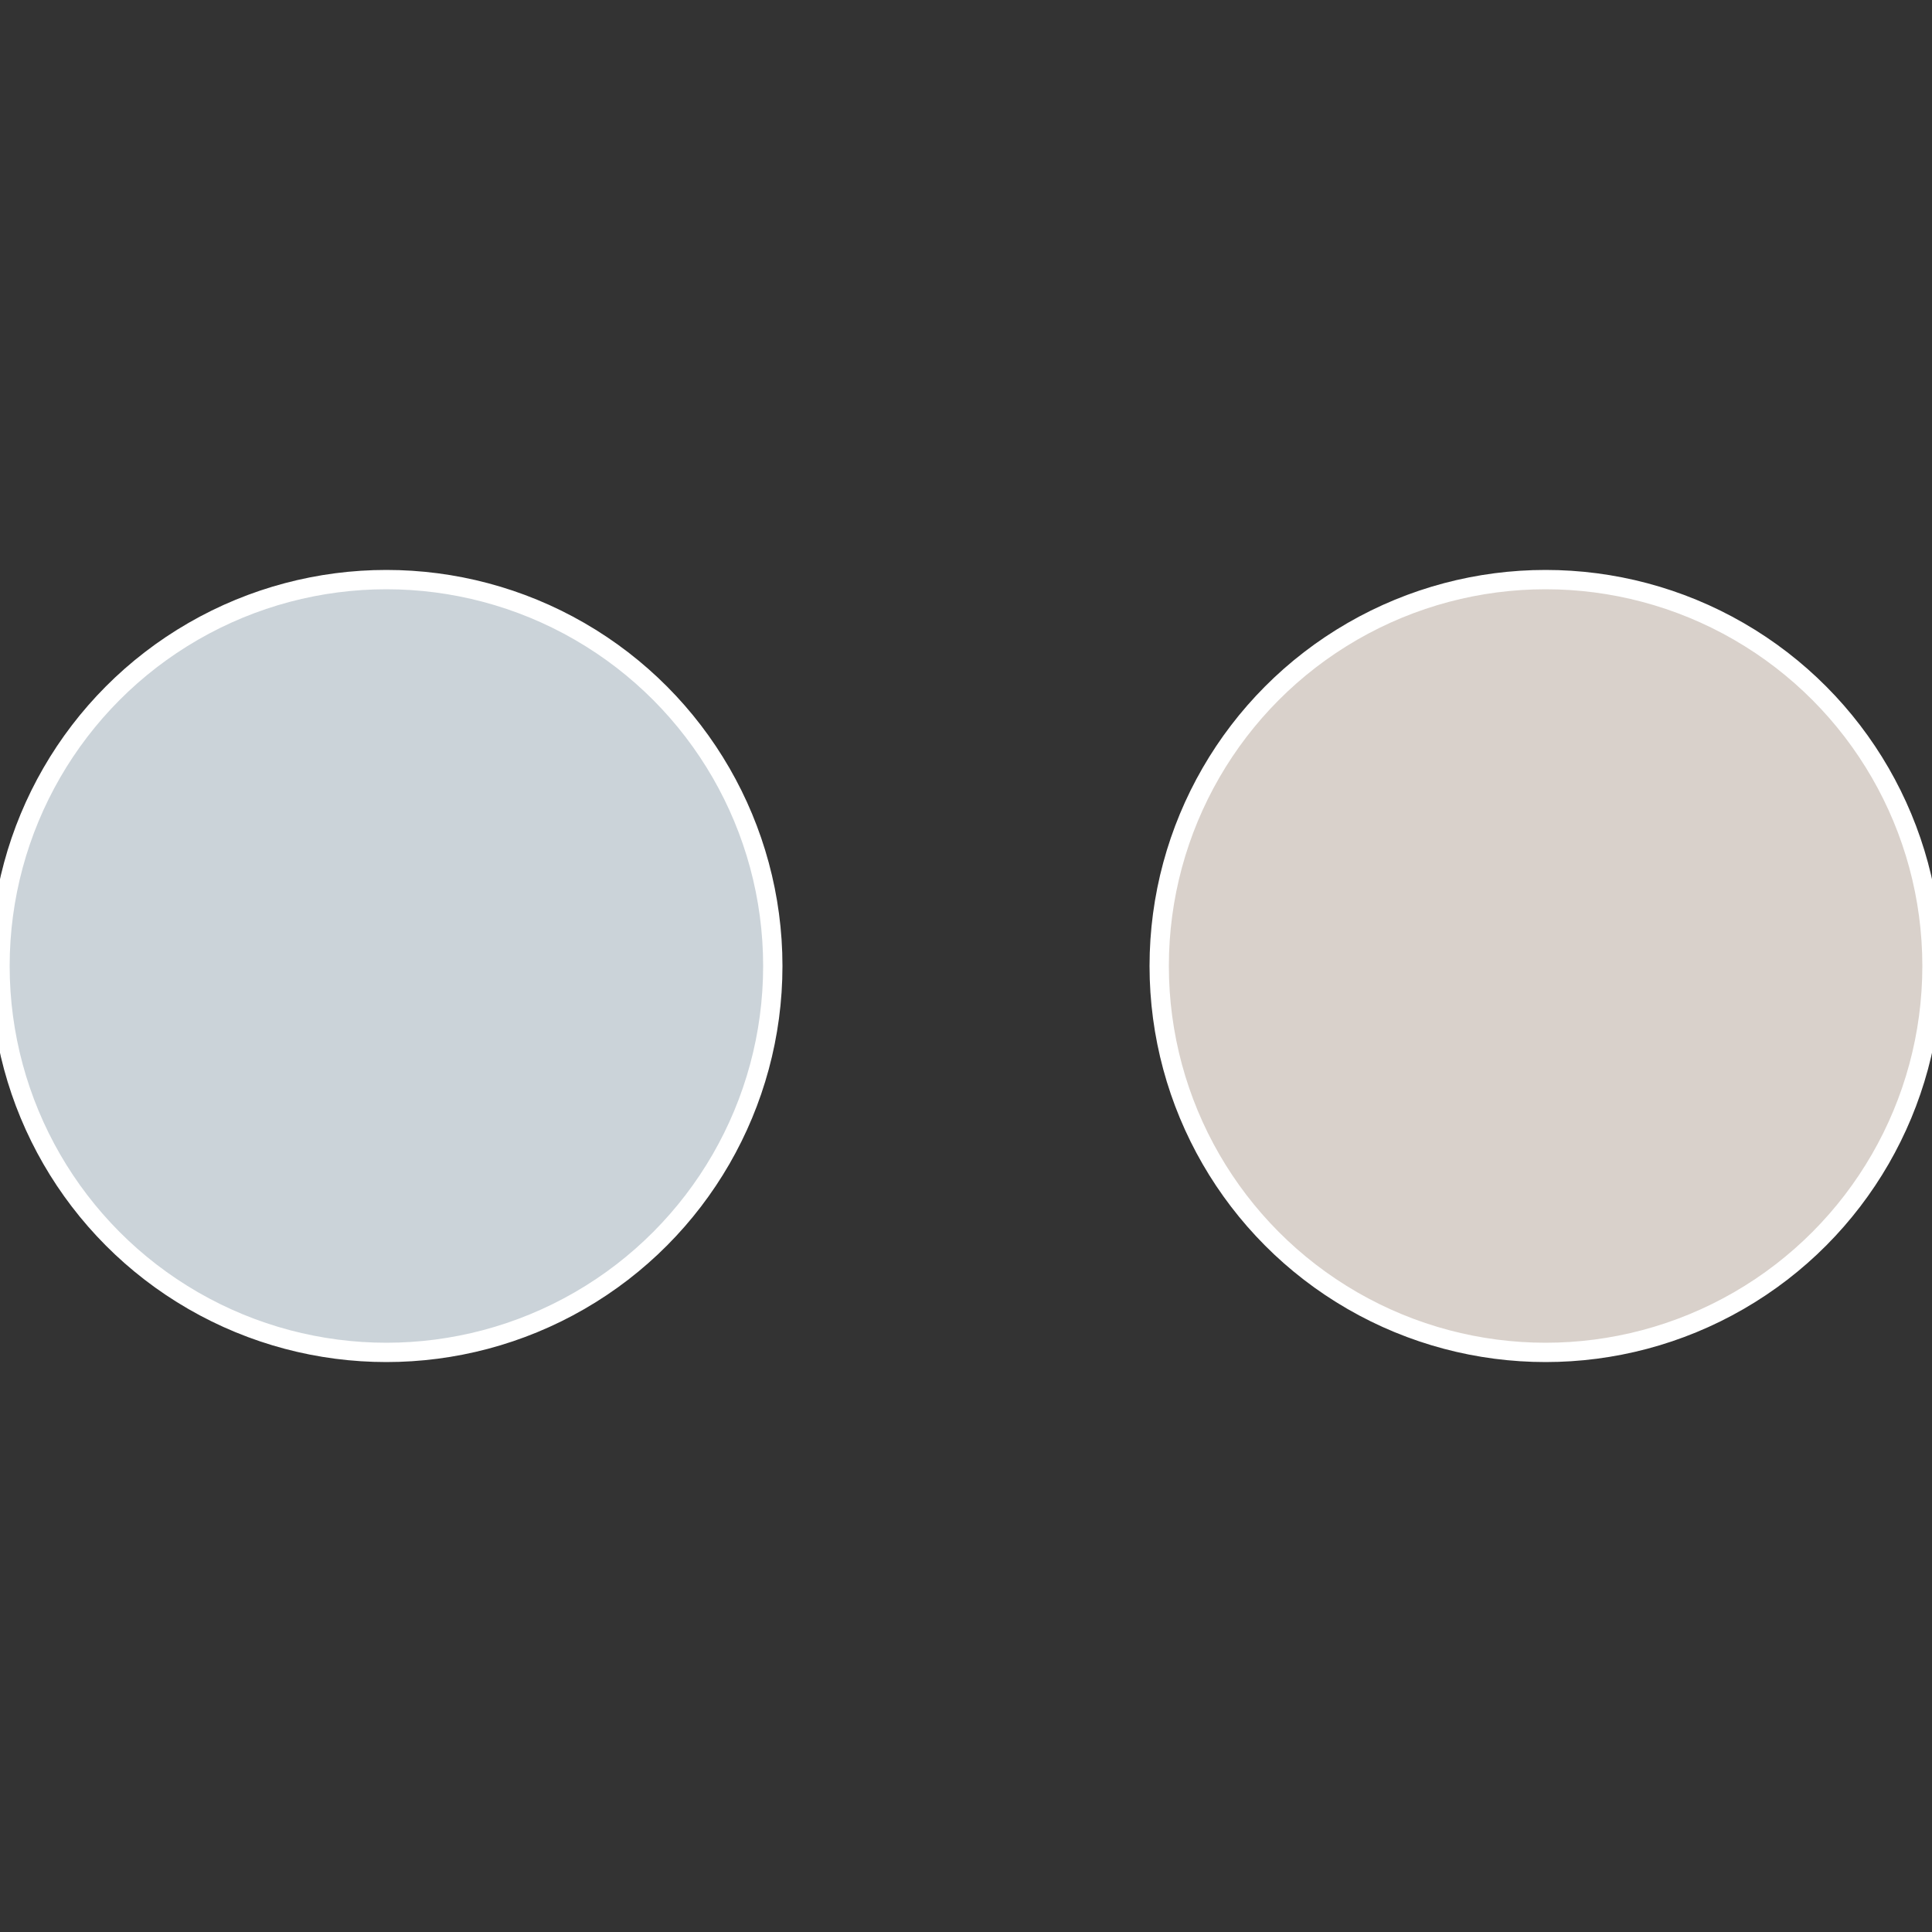
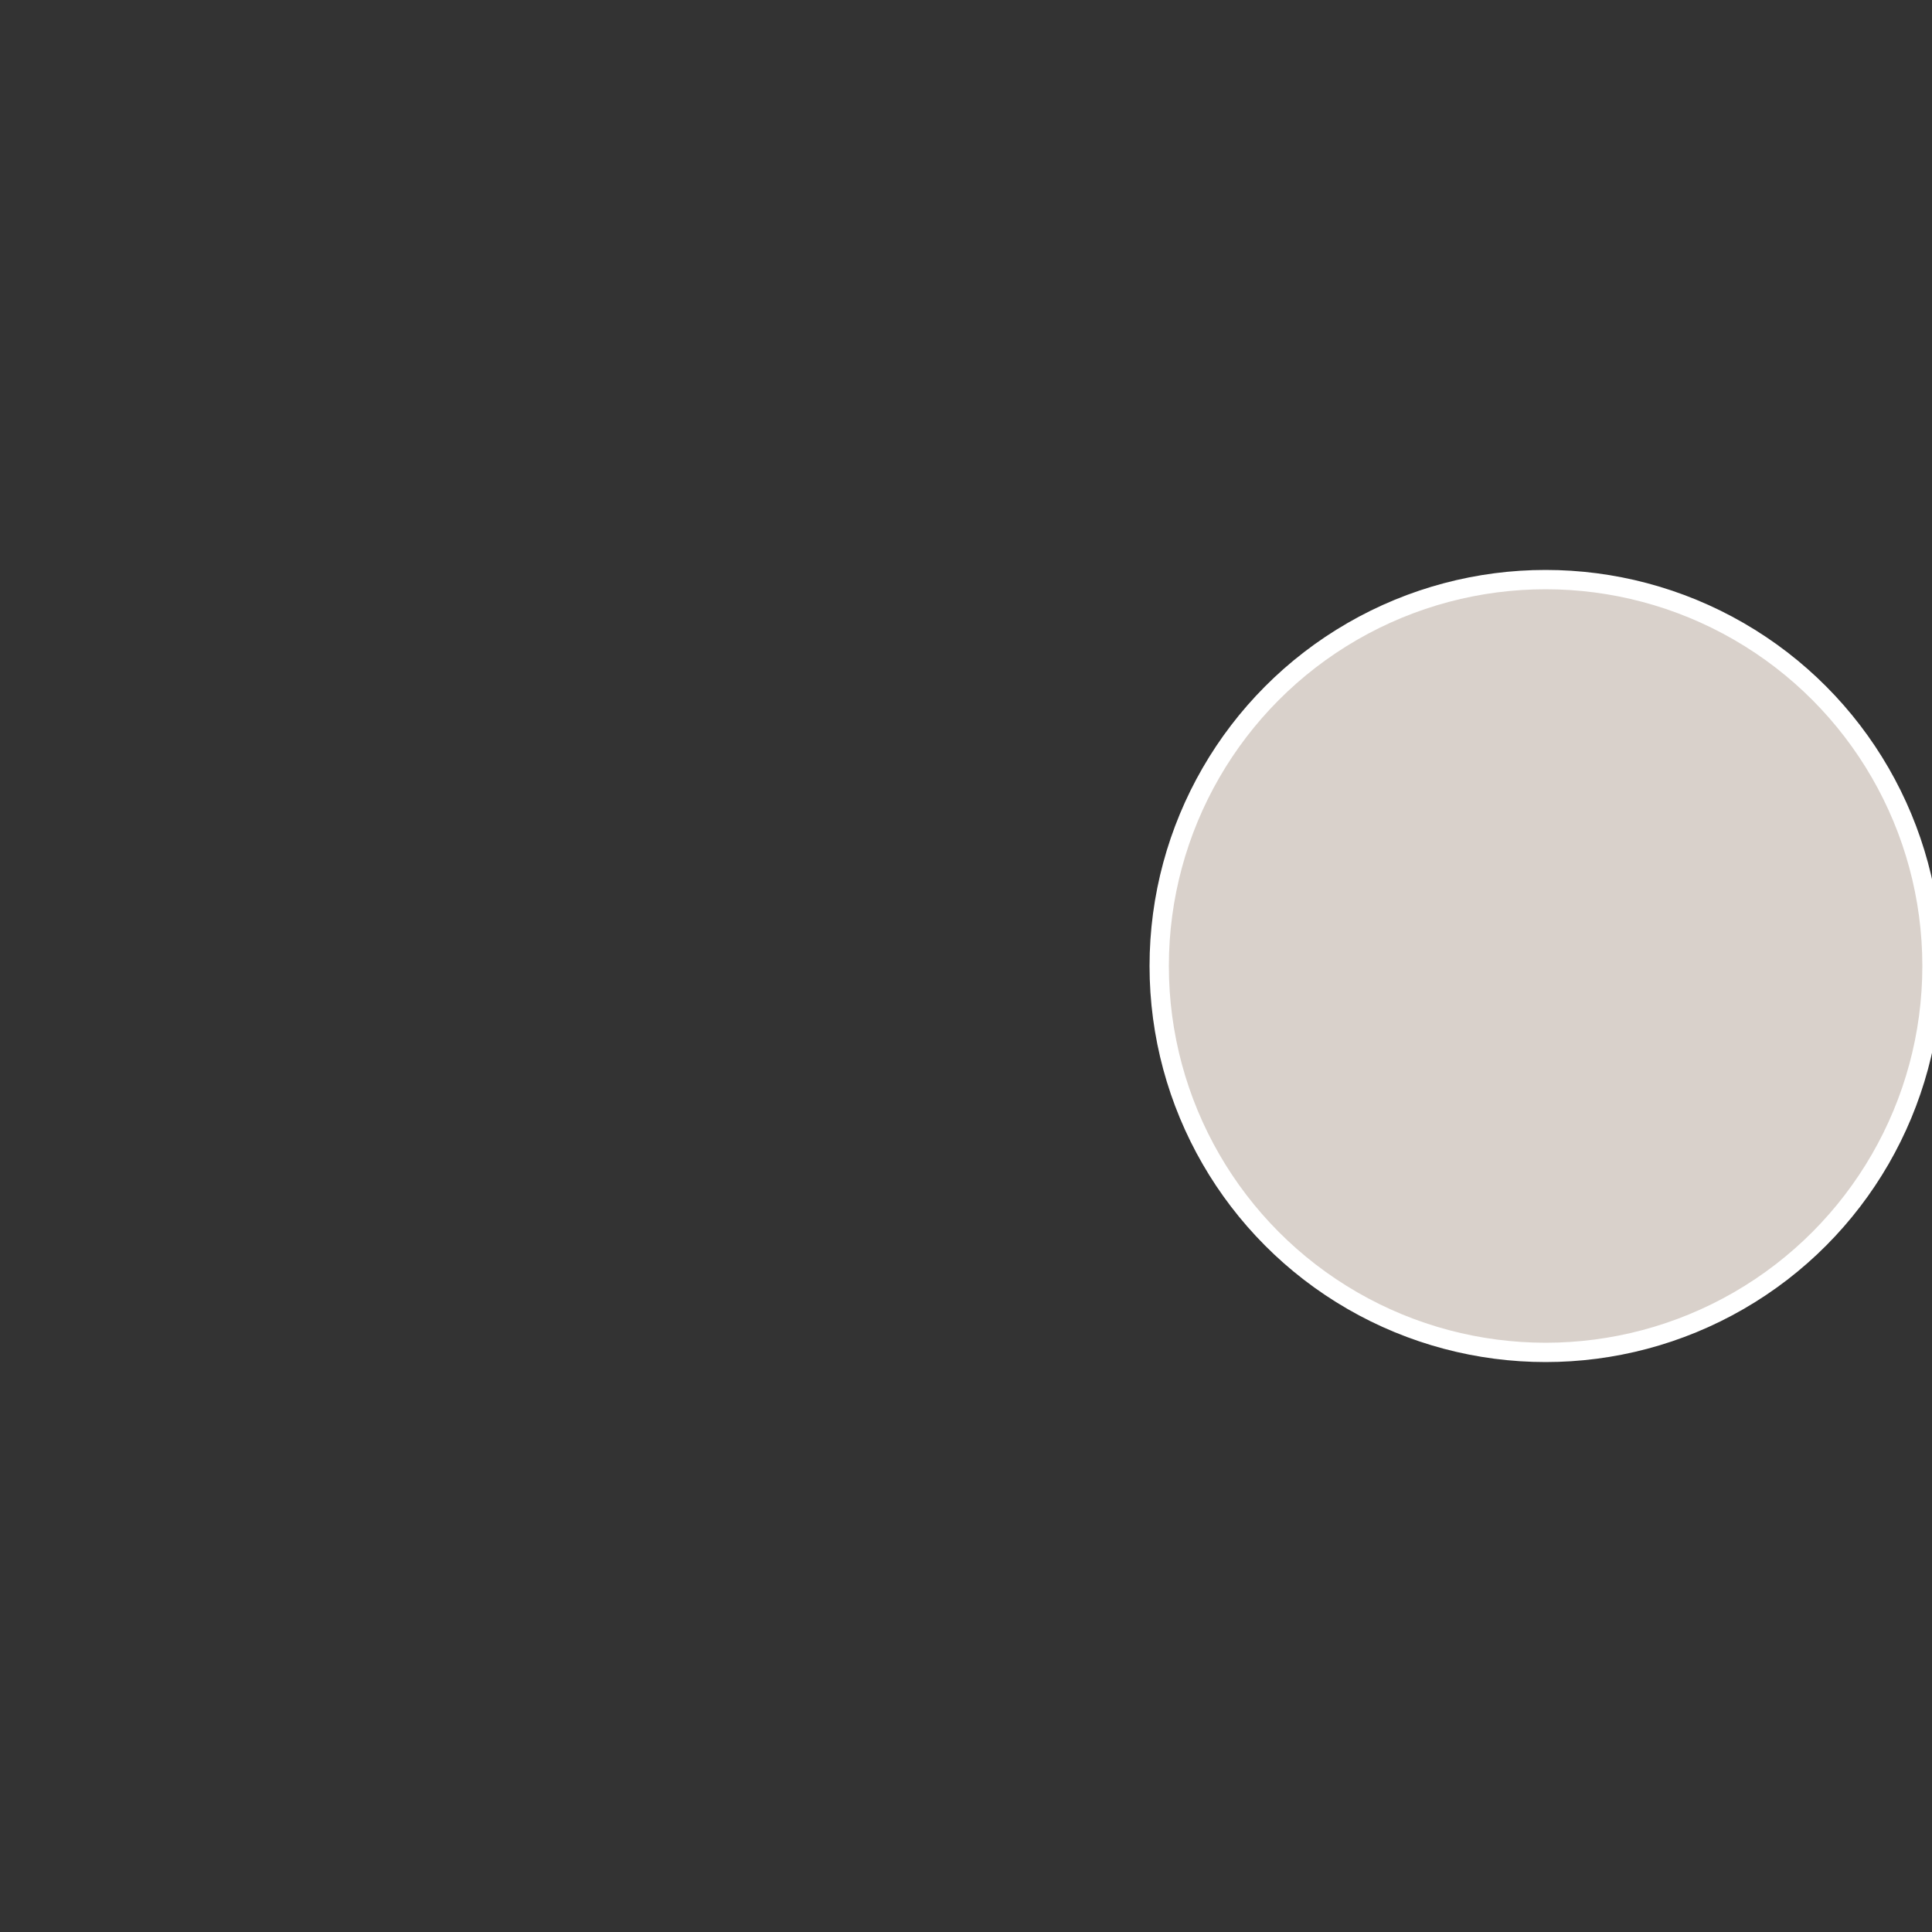
<svg xmlns="http://www.w3.org/2000/svg" width="500" height="500" viewBox="-1 -1 2 2">
  <rect x="-1" y="-1" width="2" height="2" fill="#333333" stroke="none" />
  <circle cx="0.6" cy="0" r="0.4" fill="#d9d1cb" stroke="#fff" stroke-width="1%" />
-   <circle cx="-0.6" cy="7.3478807948841E-17" r="0.4" fill="#cbd3d9" stroke="#fff" stroke-width="1%" />
</svg>